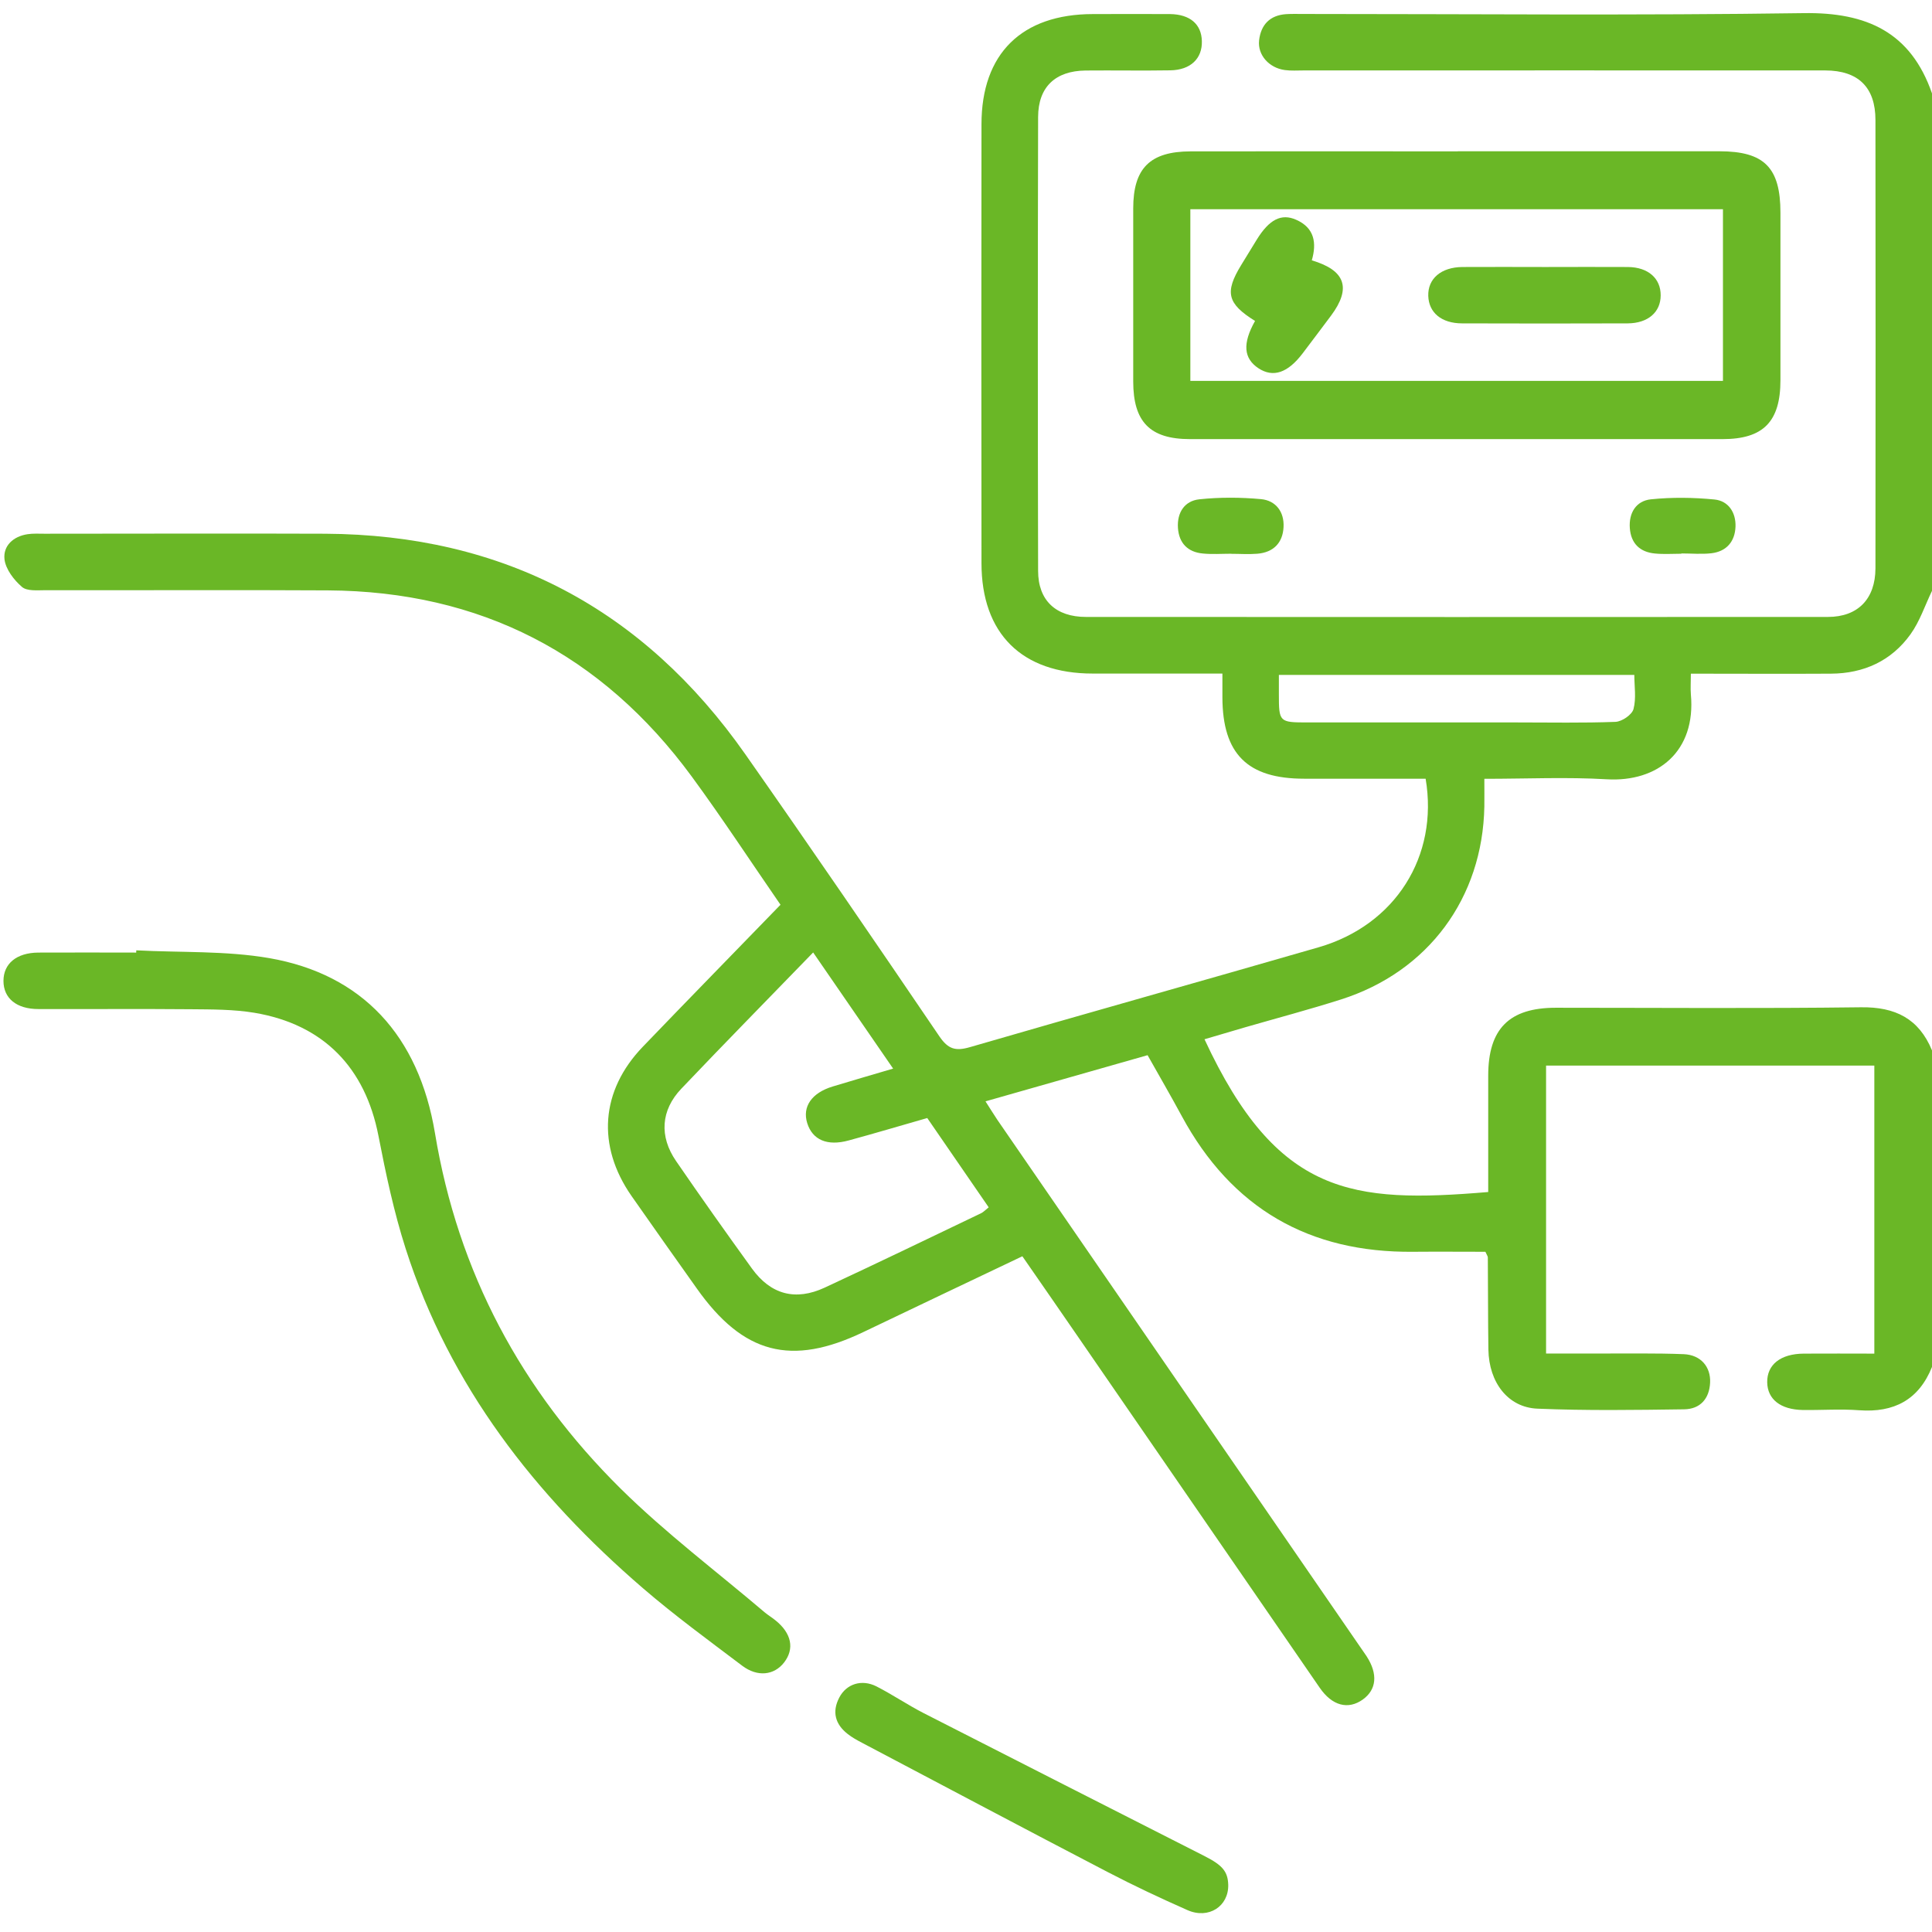
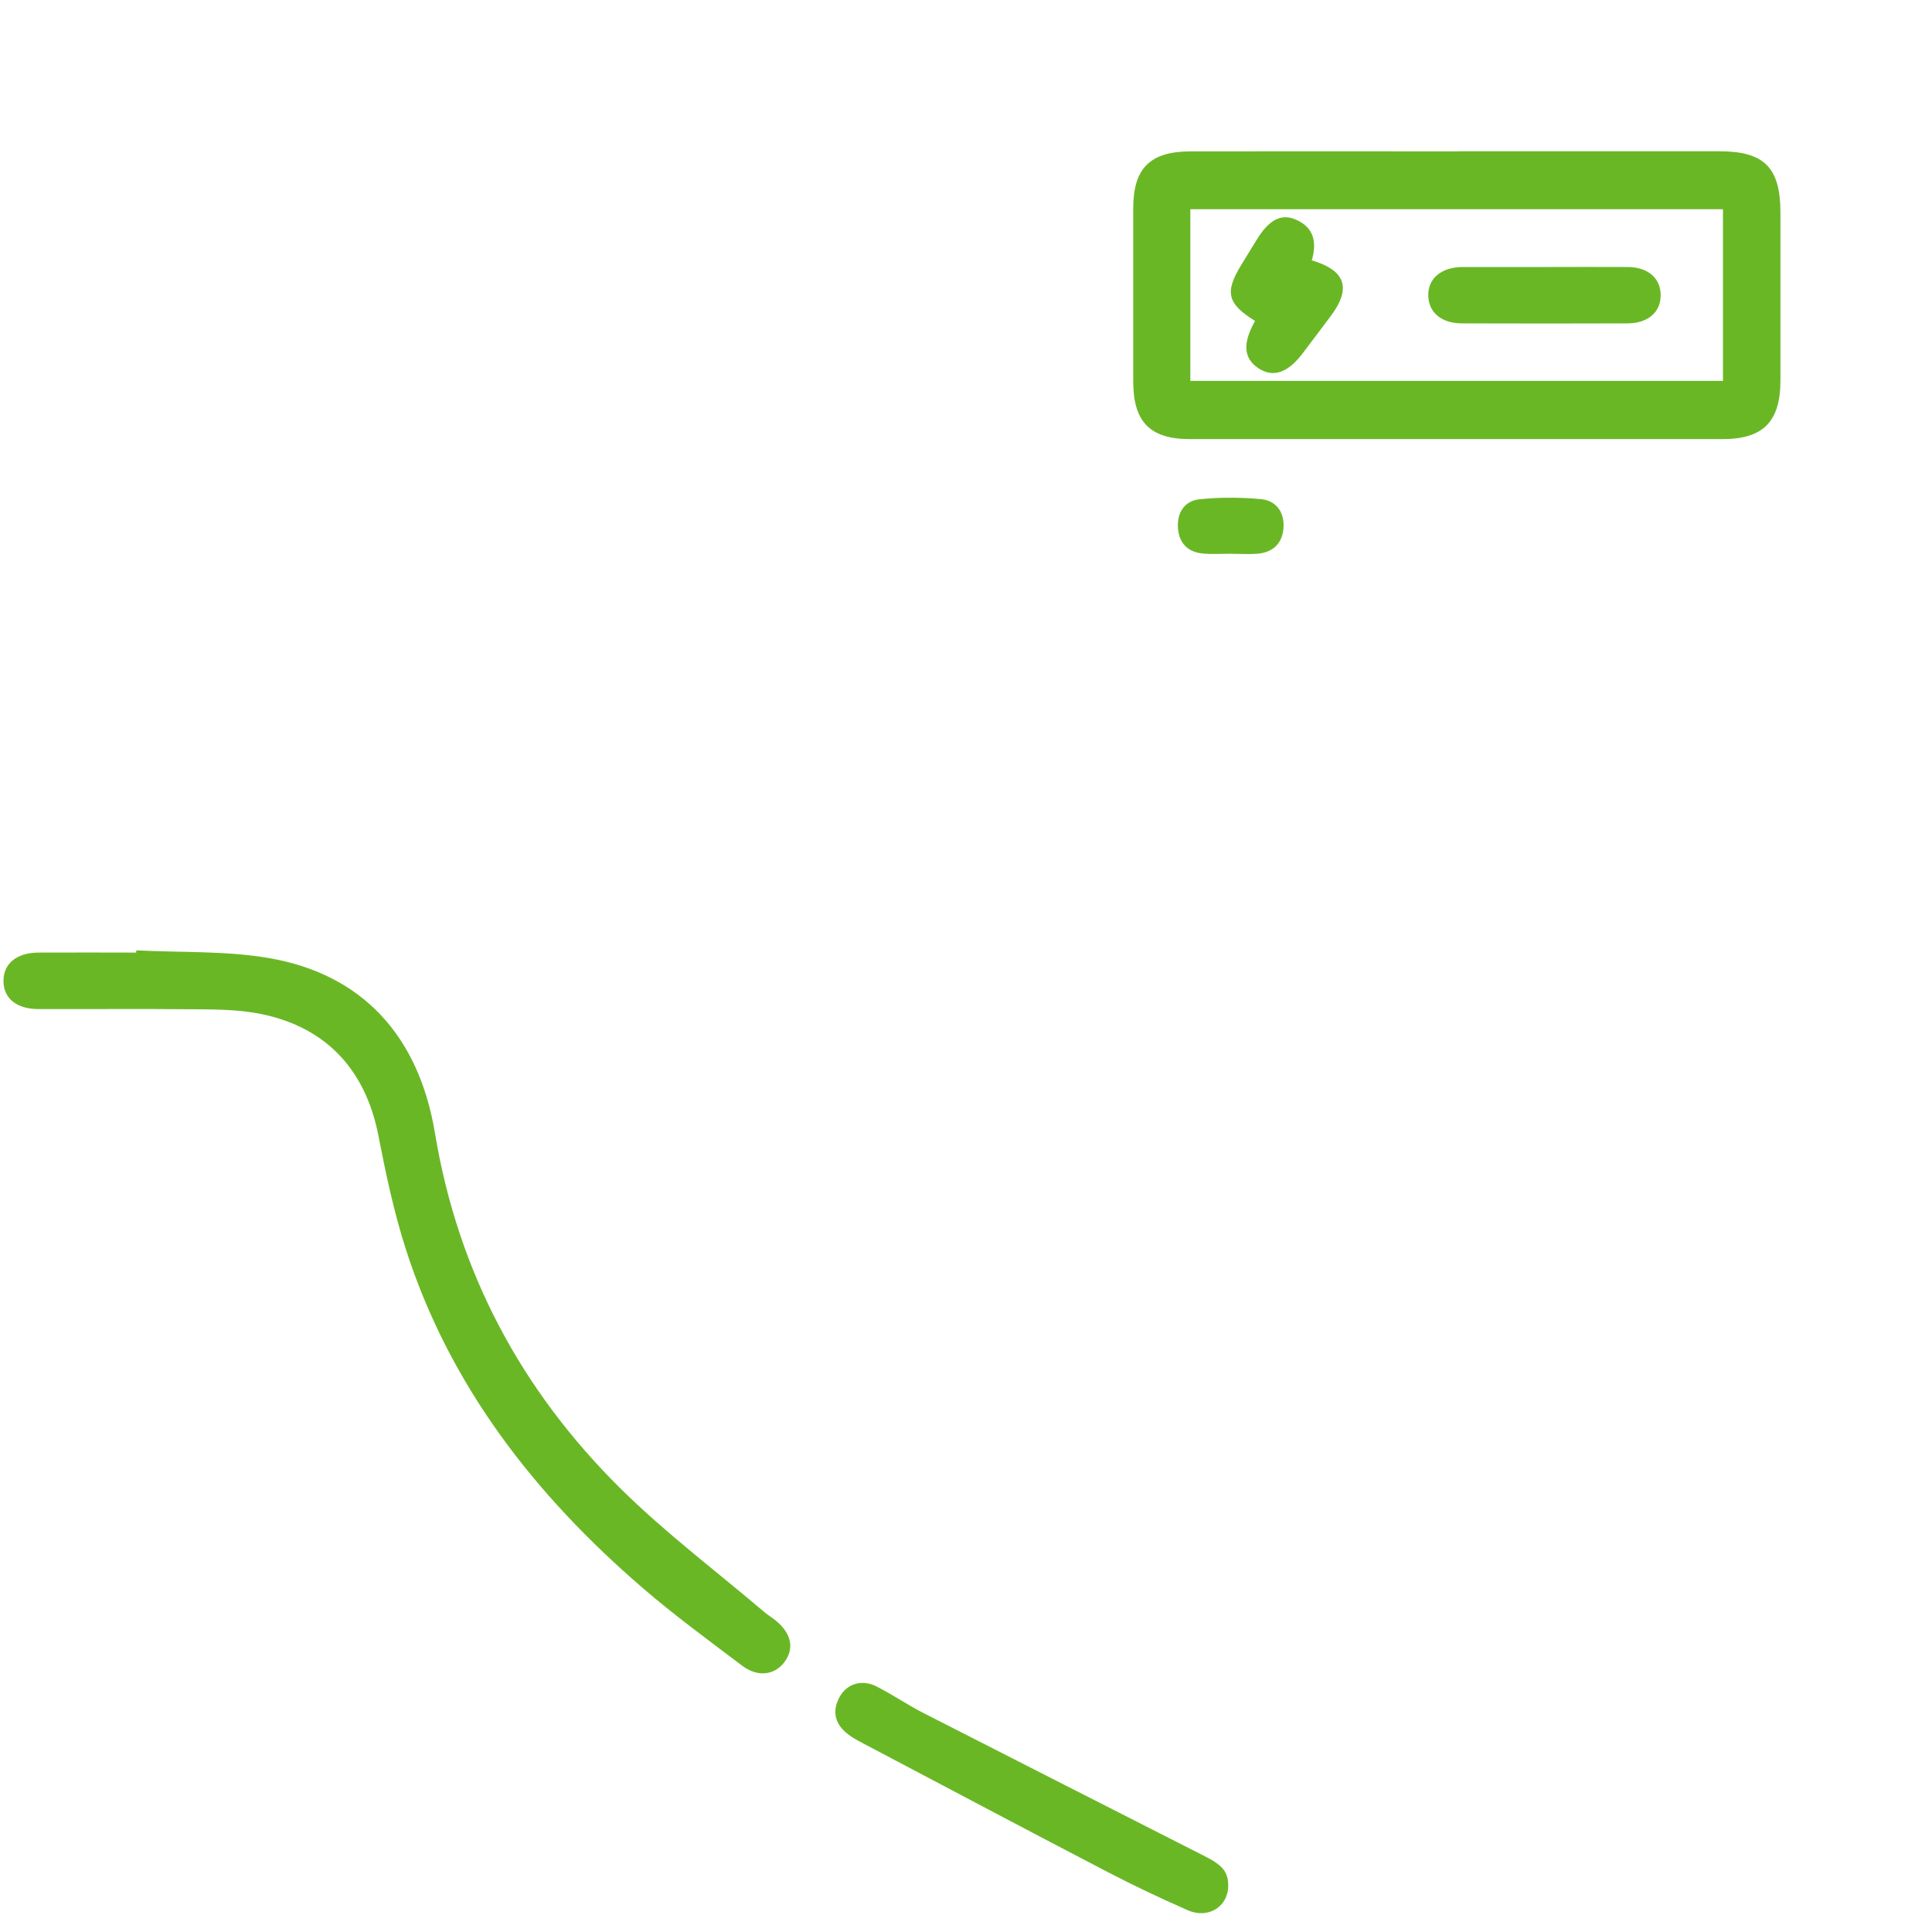
<svg xmlns="http://www.w3.org/2000/svg" width="74" height="74" viewBox="0 0 74 74" fill="none">
-   <path d="M74 52.357C73.493 53.618 72.545 54.113 71.212 54.016C70.494 53.962 69.772 54.016 69.05 54.006C68.198 53.991 67.699 53.596 67.688 52.946C67.678 52.271 68.195 51.854 69.086 51.847C69.973 51.84 70.86 51.847 71.791 51.847V40.815H59.218V51.843C59.918 51.843 60.583 51.843 61.251 51.843C62.332 51.847 63.417 51.825 64.495 51.868C65.145 51.897 65.529 52.353 65.501 52.957C65.472 53.578 65.12 53.97 64.509 53.98C62.634 54.006 60.759 54.034 58.887 53.955C57.756 53.909 57.03 52.946 57.009 51.696C56.991 50.518 56.998 49.339 56.987 48.161C56.987 48.118 56.951 48.075 56.894 47.946C56.003 47.946 55.069 47.938 54.135 47.946C50.133 47.989 47.17 46.272 45.262 42.744C44.853 41.986 44.418 41.239 43.955 40.416C41.903 40.998 39.863 41.58 37.747 42.184C37.927 42.464 38.06 42.683 38.203 42.895C42.848 49.645 47.496 56.395 52.141 63.144C52.209 63.245 52.281 63.342 52.346 63.442C52.784 64.121 52.727 64.718 52.195 65.098C51.638 65.494 51.024 65.339 50.546 64.642C47.478 60.191 44.414 55.733 41.347 51.283C40.628 50.237 39.903 49.192 39.159 48.118C37.101 49.099 35.085 50.054 33.077 51.017C30.308 52.346 28.465 51.868 26.68 49.339C25.846 48.161 25.009 46.986 24.186 45.805C22.85 43.883 23.005 41.774 24.621 40.093C26.353 38.29 28.102 36.504 29.895 34.654C28.759 33.009 27.671 31.346 26.496 29.744C23.048 25.049 18.399 22.649 12.562 22.613C8.955 22.592 5.349 22.613 1.742 22.606C1.433 22.606 1.035 22.649 0.841 22.48C0.532 22.214 0.216 21.801 0.172 21.421C0.115 20.907 0.506 20.544 1.056 20.461C1.268 20.429 1.487 20.443 1.703 20.443C5.284 20.443 8.866 20.429 12.451 20.443C19.269 20.479 24.639 23.317 28.547 28.889C31.058 32.47 33.526 36.08 35.983 39.698C36.317 40.186 36.598 40.269 37.154 40.107C41.602 38.814 46.063 37.568 50.51 36.282C53.438 35.434 55.108 32.801 54.605 29.826C53.061 29.826 51.505 29.826 49.95 29.826C47.78 29.826 46.828 28.878 46.821 26.715C46.821 26.432 46.821 26.148 46.821 25.799C45.111 25.799 43.484 25.799 41.853 25.799C39.141 25.799 37.593 24.269 37.593 21.568C37.586 15.964 37.586 10.364 37.593 4.76C37.593 2.055 39.134 0.542 41.86 0.539C42.844 0.539 43.832 0.532 44.817 0.539C45.582 0.55 46.017 0.927 46.034 1.57C46.056 2.242 45.6 2.683 44.824 2.694C43.743 2.712 42.661 2.691 41.577 2.701C40.423 2.716 39.766 3.33 39.762 4.48C39.748 10.274 39.748 16.072 39.762 21.866C39.762 23.001 40.445 23.63 41.594 23.63C51.067 23.633 60.54 23.637 70.013 23.63C71.162 23.63 71.83 22.94 71.834 21.769C71.841 16.047 71.841 10.324 71.834 4.598C71.834 3.344 71.177 2.701 69.912 2.698C63.252 2.694 56.592 2.698 49.932 2.698C49.691 2.698 49.447 2.716 49.21 2.683C48.606 2.601 48.165 2.105 48.226 1.548C48.294 0.952 48.635 0.586 49.257 0.542C49.472 0.528 49.688 0.535 49.907 0.535C56.301 0.535 62.699 0.596 69.093 0.503C71.503 0.467 73.188 1.236 74 3.578V22.631C73.731 23.188 73.533 23.799 73.177 24.294C72.445 25.314 71.388 25.796 70.131 25.803C68.36 25.814 66.589 25.803 64.764 25.803C64.764 26.123 64.746 26.36 64.764 26.593C64.966 28.781 63.496 29.966 61.538 29.848C60.012 29.758 58.474 29.83 56.854 29.83C56.854 30.229 56.858 30.559 56.854 30.89C56.79 34.396 54.703 37.219 51.362 38.282C50.151 38.667 48.919 38.994 47.698 39.346C47.18 39.497 46.663 39.648 46.135 39.806C48.919 45.801 51.782 46.096 57.002 45.657C57.002 44.177 57.002 42.69 57.002 41.203C57.002 39.407 57.803 38.599 59.592 38.599C63.486 38.599 67.383 38.631 71.277 38.581C72.595 38.563 73.497 39.015 74 40.233V52.353V52.357ZM31.148 36.479C29.402 38.282 27.732 39.978 26.094 41.702C25.311 42.525 25.246 43.527 25.893 44.468C26.845 45.855 27.818 47.227 28.802 48.589C29.521 49.584 30.469 49.839 31.59 49.318C33.591 48.387 35.581 47.428 37.571 46.473C37.672 46.426 37.751 46.336 37.869 46.243C37.075 45.09 36.303 43.965 35.516 42.823C34.485 43.118 33.501 43.412 32.506 43.682C31.683 43.908 31.119 43.66 30.918 43.017C30.724 42.392 31.087 41.86 31.892 41.616C32.643 41.386 33.397 41.171 34.209 40.93C33.174 39.425 32.183 37.988 31.141 36.475L31.148 36.479ZM48.984 25.846C48.984 26.119 48.984 26.353 48.984 26.59C48.984 27.653 48.998 27.671 50.069 27.671C52.755 27.671 55.446 27.671 58.133 27.671C59.38 27.671 60.63 27.696 61.876 27.649C62.124 27.639 62.508 27.376 62.566 27.161C62.677 26.748 62.598 26.281 62.598 25.85H48.984V25.846Z" fill="#6AB726" />
  <path d="M55.838 5.794C59.178 5.794 62.516 5.794 65.856 5.794C67.577 5.794 68.195 6.419 68.195 8.147C68.195 10.285 68.195 12.425 68.195 14.563C68.195 16.151 67.538 16.819 65.978 16.819C59.178 16.819 52.378 16.819 45.578 16.819C44.048 16.819 43.405 16.158 43.405 14.613C43.405 12.404 43.405 10.191 43.405 7.982C43.405 6.444 44.048 5.801 45.603 5.798C49.016 5.791 52.429 5.798 55.838 5.798V5.794ZM45.593 14.588H65.993V8.014H45.593V14.592V14.588Z" fill="#6AB726" />
  <path d="M5.22 36.4C6.919 36.49 8.65 36.411 10.313 36.698C13.866 37.316 16.039 39.658 16.661 43.405C17.544 48.736 19.969 53.258 23.777 57.023C25.498 58.722 27.445 60.188 29.291 61.758C29.42 61.865 29.564 61.952 29.697 62.059C30.318 62.555 30.441 63.151 30.031 63.679C29.65 64.168 29.015 64.243 28.429 63.802C27.146 62.832 25.843 61.88 24.625 60.831C20.497 57.275 17.225 53.093 15.54 47.834C15.087 46.422 14.778 44.96 14.495 43.502C13.988 40.894 12.393 39.238 9.746 38.792C8.948 38.66 8.122 38.663 7.307 38.656C5.36 38.638 3.413 38.656 1.469 38.649C0.632 38.649 0.133 38.236 0.133 37.571C0.133 36.91 0.632 36.493 1.466 36.486C2.716 36.479 3.966 36.486 5.216 36.486C5.216 36.458 5.216 36.432 5.22 36.404V36.4Z" fill="#6AB726" />
  <path d="M47.044 72.189C47.065 73.016 46.293 73.519 45.485 73.163C44.454 72.707 43.434 72.229 42.435 71.708C39.288 70.07 36.156 68.407 33.02 66.754C32.829 66.654 32.639 66.55 32.47 66.417C31.989 66.043 31.86 65.565 32.147 65.019C32.42 64.495 33.005 64.308 33.569 64.592C34.187 64.908 34.766 65.303 35.383 65.619C38.968 67.451 42.557 69.273 46.146 71.097C46.825 71.442 47.029 71.687 47.044 72.189V72.189Z" fill="#6AB726" />
  <path d="M47.155 21.209C46.796 21.209 46.433 21.237 46.074 21.201C45.492 21.148 45.158 20.803 45.118 20.221C45.079 19.635 45.37 19.186 45.934 19.125C46.717 19.042 47.518 19.046 48.301 19.118C48.869 19.172 49.192 19.606 49.163 20.185C49.135 20.788 48.779 21.158 48.161 21.209C47.827 21.237 47.489 21.212 47.152 21.212L47.155 21.209Z" fill="#6AB726" />
-   <path d="M64.401 21.209C64.064 21.209 63.726 21.234 63.392 21.201C62.81 21.148 62.469 20.813 62.426 20.228C62.383 19.646 62.666 19.183 63.234 19.125C64.039 19.042 64.865 19.053 65.67 19.132C66.205 19.186 66.492 19.632 66.474 20.17C66.453 20.738 66.133 21.122 65.551 21.191C65.174 21.234 64.782 21.198 64.401 21.198C64.401 21.198 64.401 21.201 64.401 21.205V21.209Z" fill="#6AB726" />
-   <path d="M59.186 10.227C60.242 10.227 61.298 10.22 62.354 10.227C63.13 10.234 63.611 10.665 63.608 11.312C63.608 11.955 63.123 12.382 62.343 12.386C60.231 12.393 58.119 12.393 56.003 12.386C55.213 12.386 54.728 11.976 54.706 11.337C54.684 10.676 55.195 10.234 56.014 10.227C57.07 10.22 58.126 10.227 59.182 10.227H59.186Z" fill="#6AB726" />
+   <path d="M59.186 10.227C60.242 10.227 61.298 10.22 62.354 10.227C63.13 10.234 63.611 10.665 63.608 11.312C63.608 11.955 63.123 12.382 62.343 12.386C60.231 12.393 58.119 12.393 56.003 12.386C55.213 12.386 54.728 11.976 54.706 11.337C54.684 10.676 55.195 10.234 56.014 10.227H59.186Z" fill="#6AB726" />
  <path d="M48.071 12.293C47.004 11.628 46.904 11.197 47.536 10.159C47.737 9.832 47.938 9.501 48.139 9.175C48.614 8.409 49.074 8.165 49.645 8.417C50.349 8.726 50.438 9.307 50.245 9.972C51.534 10.353 51.768 11.035 50.981 12.091C50.622 12.573 50.259 13.051 49.896 13.532C49.325 14.286 48.765 14.473 48.204 14.107C47.633 13.729 47.583 13.162 48.071 12.293V12.293Z" fill="#6AB726" />
</svg>